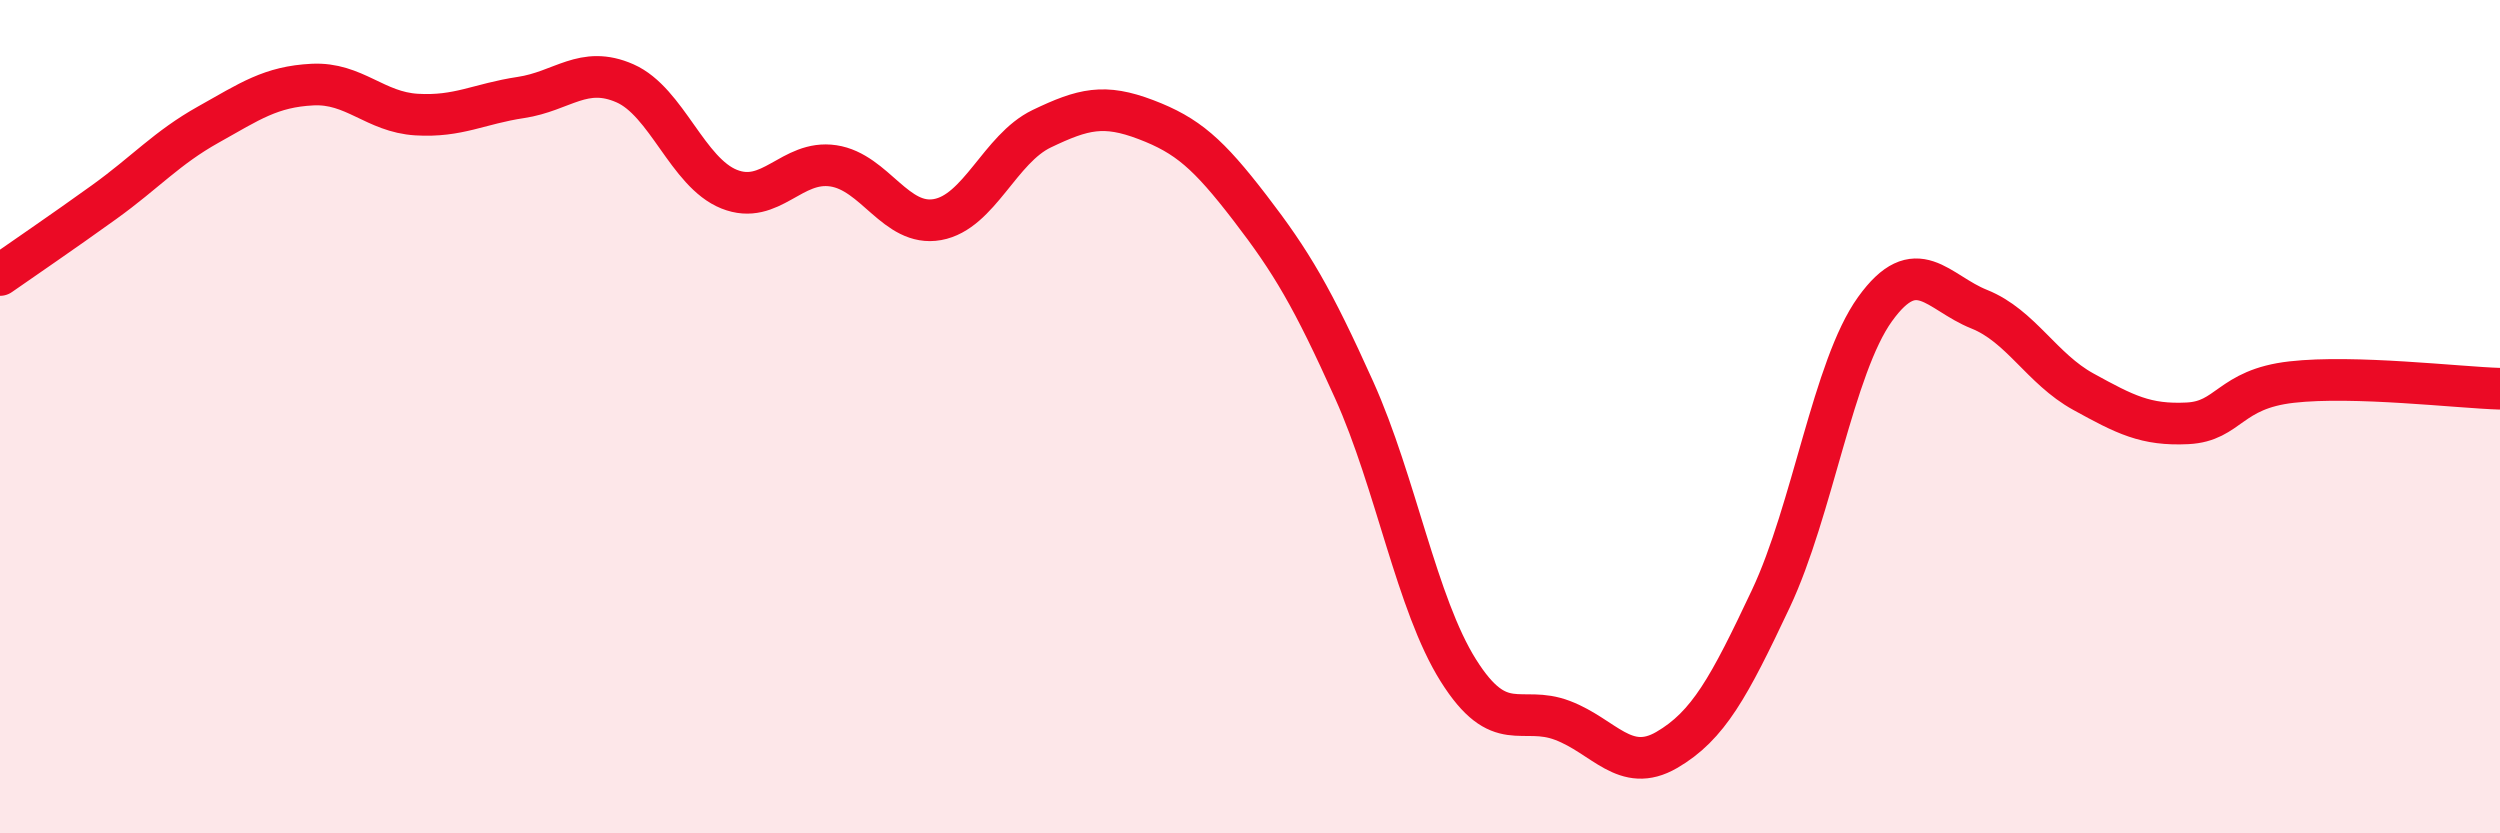
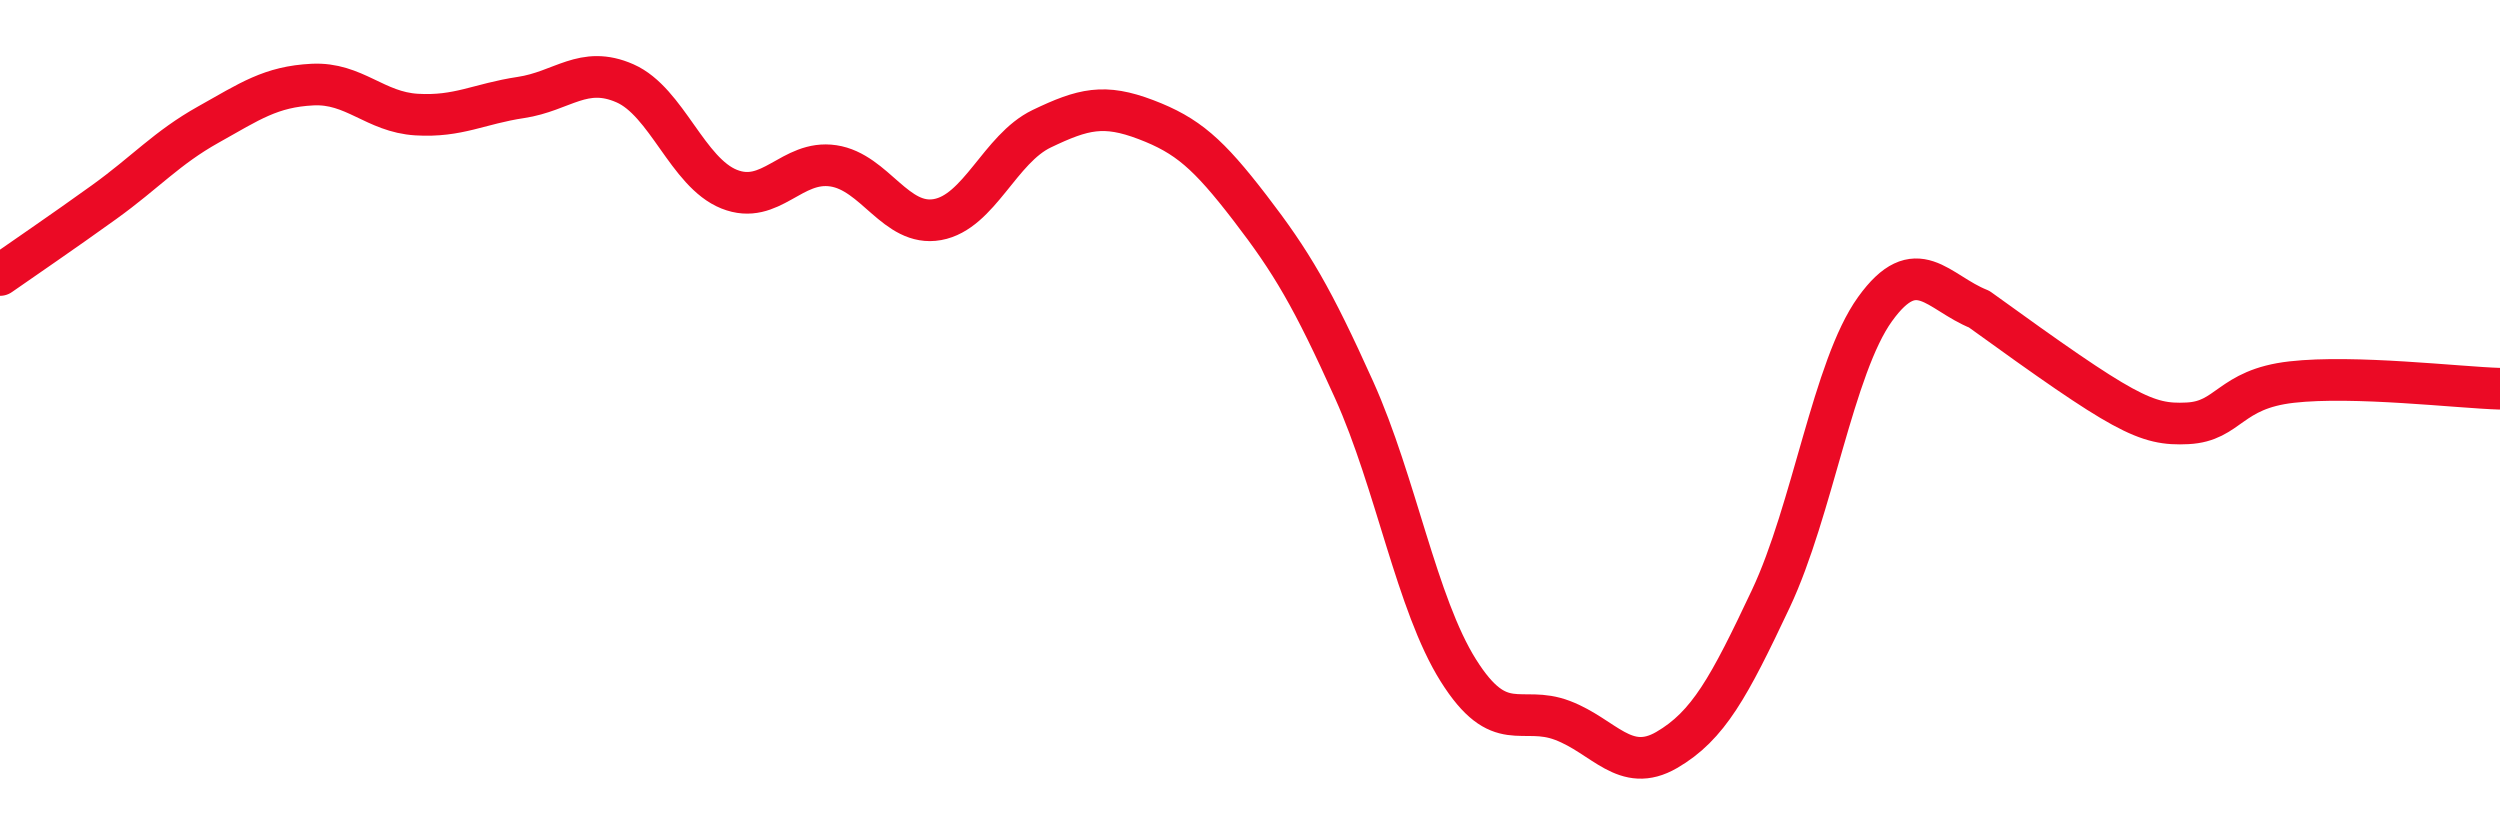
<svg xmlns="http://www.w3.org/2000/svg" width="60" height="20" viewBox="0 0 60 20">
-   <path d="M 0,6.6 C 0.5,6.25 1.5,5.57 2.5,4.85 C 3.5,4.13 4,3.55 5,2.99 C 6,2.43 6.5,2.08 7.5,2.03 C 8.5,1.98 9,2.69 10,2.75 C 11,2.81 11.5,2.49 12.5,2.34 C 13.5,2.19 14,1.56 15,2 C 16,2.44 16.5,4.14 17.5,4.54 C 18.5,4.94 19,3.83 20,3.98 C 21,4.13 21.5,5.45 22.5,5.27 C 23.5,5.09 24,3.57 25,3.09 C 26,2.61 26.5,2.49 27.5,2.87 C 28.5,3.25 29,3.69 30,4.99 C 31,6.29 31.5,7.14 32.5,9.36 C 33.5,11.58 34,14.5 35,16.09 C 36,17.68 36.5,16.91 37.5,17.29 C 38.5,17.67 39,18.58 40,18 C 41,17.42 41.5,16.49 42.5,14.37 C 43.5,12.25 44,8.81 45,7.42 C 46,6.03 46.5,7.02 47.5,7.42 C 48.5,7.82 49,8.85 50,9.4 C 51,9.95 51.5,10.21 52.5,10.16 C 53.5,10.11 53.5,9.34 55,9.17 C 56.5,9 59,9.3 60,9.33L60 20L0 20Z" fill="#EB0A25" opacity="0.1" stroke-linecap="round" stroke-linejoin="round" />
-   <path d="M 0,6.6 C 0.5,6.25 1.5,5.57 2.5,4.85 C 3.5,4.13 4,3.55 5,2.99 C 6,2.43 6.5,2.08 7.5,2.03 C 8.5,1.98 9,2.69 10,2.75 C 11,2.81 11.5,2.49 12.5,2.34 C 13.5,2.19 14,1.56 15,2 C 16,2.44 16.5,4.14 17.5,4.54 C 18.5,4.94 19,3.83 20,3.98 C 21,4.13 21.5,5.45 22.5,5.27 C 23.5,5.09 24,3.57 25,3.09 C 26,2.61 26.5,2.49 27.5,2.87 C 28.5,3.25 29,3.69 30,4.99 C 31,6.29 31.5,7.14 32.5,9.36 C 33.5,11.58 34,14.5 35,16.09 C 36,17.68 36.5,16.91 37.5,17.29 C 38.5,17.67 39,18.58 40,18 C 41,17.42 41.5,16.49 42.5,14.37 C 43.5,12.25 44,8.81 45,7.42 C 46,6.03 46.5,7.02 47.5,7.42 C 48.5,7.82 49,8.85 50,9.4 C 51,9.95 51.5,10.21 52.5,10.16 C 53.5,10.11 53.5,9.34 55,9.17 C 56.5,9 59,9.3 60,9.33" stroke="#EB0A25" stroke-width="1" fill="none" stroke-linecap="round" stroke-linejoin="round" />
+   <path d="M 0,6.6 C 0.5,6.25 1.5,5.57 2.5,4.85 C 3.5,4.13 4,3.55 5,2.99 C 6,2.43 6.5,2.08 7.5,2.03 C 8.5,1.98 9,2.69 10,2.75 C 11,2.81 11.5,2.49 12.5,2.34 C 13.5,2.19 14,1.56 15,2 C 16,2.44 16.5,4.14 17.5,4.54 C 18.5,4.94 19,3.83 20,3.98 C 21,4.13 21.5,5.45 22.5,5.27 C 23.5,5.09 24,3.57 25,3.09 C 26,2.61 26.5,2.49 27.5,2.87 C 28.5,3.25 29,3.69 30,4.99 C 31,6.29 31.5,7.14 32.5,9.36 C 33.5,11.58 34,14.5 35,16.09 C 36,17.68 36.5,16.91 37.5,17.29 C 38.5,17.67 39,18.58 40,18 C 41,17.42 41.5,16.49 42.5,14.37 C 43.5,12.25 44,8.81 45,7.42 C 46,6.03 46.5,7.02 47.5,7.42 C 51,9.95 51.5,10.21 52.5,10.16 C 53.5,10.11 53.5,9.34 55,9.17 C 56.5,9 59,9.3 60,9.33" stroke="#EB0A25" stroke-width="1" fill="none" stroke-linecap="round" stroke-linejoin="round" />
</svg>